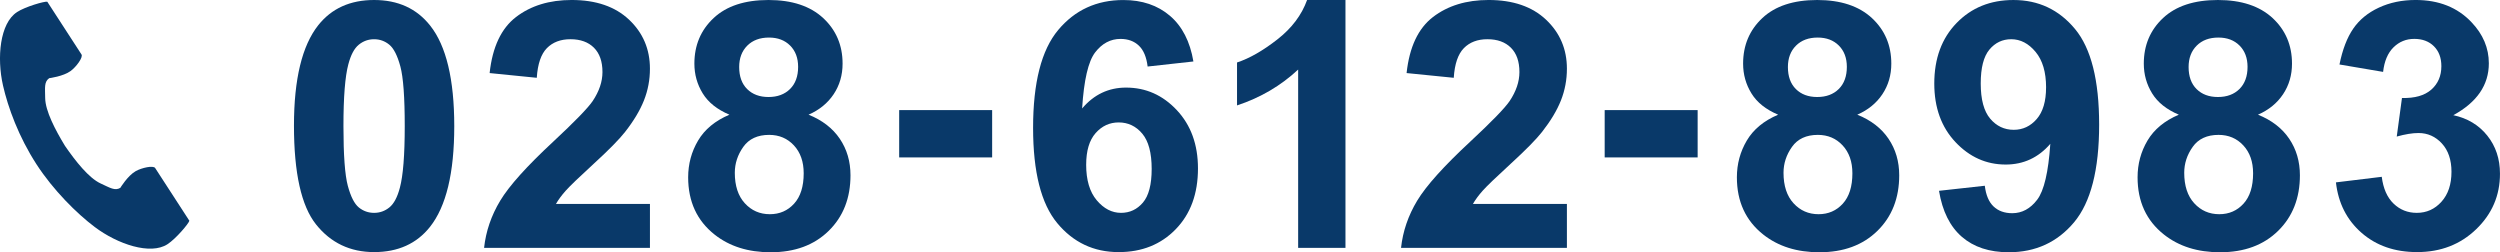
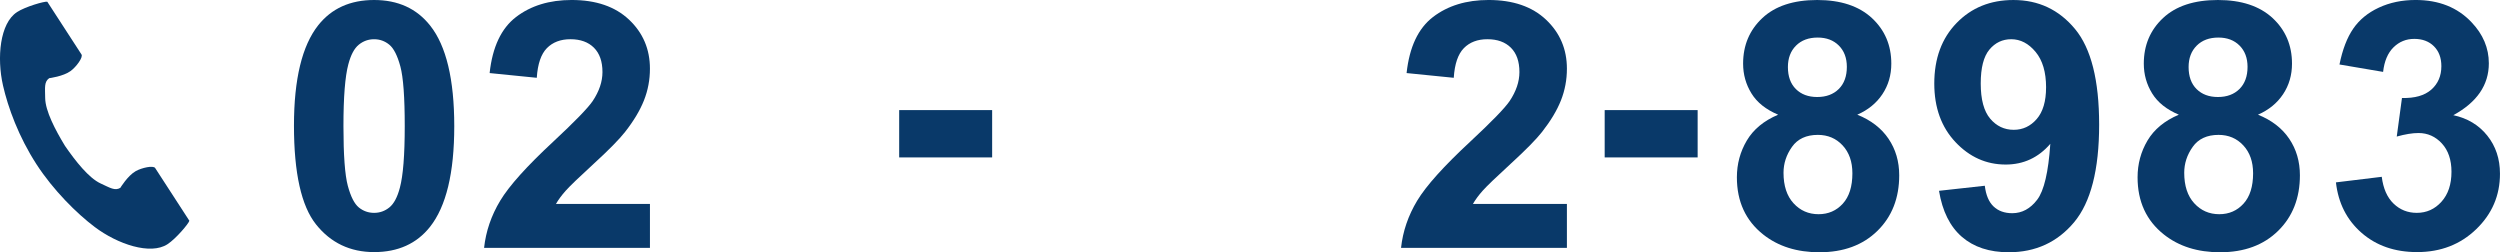
<svg xmlns="http://www.w3.org/2000/svg" id="_レイヤー_1" width="172.488" height="17.405" viewBox="0 0 172.488 17.405">
  <defs>
    <style>
      .cls-1 {
        fill: #093969;
      }
    </style>
  </defs>
  <path class="cls-1" d="M1.168.84C-.003,1.599-.233,3.973.209,5.907c.344,1.507,1.076,3.527,2.31,5.43,1.161,1.79,2.781,3.395,4.016,4.324,1.586,1.193,3.847,1.951,5.018,1.191.592-.384,1.472-1.433,1.512-1.621,0,0-.516-.795-.629-.97l-1.73-2.667c-.129-.198-.935-.017-1.344.215-.552.313-1.061,1.153-1.061,1.153-.379.219-.696,0-1.359-.304-.815-.375-1.731-1.539-2.459-2.594-.666-1.096-1.356-2.407-1.366-3.304-.008-.73-.078-1.108.276-1.365,0,0,.974-.122,1.485-.499.379-.279.873-.941.744-1.14l-1.73-2.667c-.113-.175-.629-.97-.629-.97-.188-.04-1.505.335-2.097.719l.002.002Z" />
  <g>
    <path class="cls-1" d="M25.811,0c1.65,0,2.939.589,3.869,1.766,1.107,1.394,1.662,3.707,1.662,6.937s-.558,5.538-1.673,6.948c-.922,1.162-2.208,1.742-3.857,1.742s-2.994-.637-4.008-1.911c-1.015-1.273-1.522-3.545-1.522-6.814,0-3.207.558-5.515,1.673-6.925.922-1.162,2.208-1.743,3.857-1.743ZM25.811,2.707c-.395,0-.748.126-1.057.378-.31.251-.55.703-.721,1.354-.225.844-.337,2.266-.337,4.264s.101,3.371.302,4.119c.201.747.455,1.245.761,1.493.306.247.656.371,1.051.371s.748-.126,1.057-.377c.31-.252.55-.703.721-1.354.225-.836.337-2.254.337-4.252s-.101-3.372-.302-4.119c-.202-.747-.455-1.247-.761-1.499-.306-.252-.657-.378-1.052-.378Z" />
    <path class="cls-1" d="M44.843,14.071v3.032h-11.444c.124-1.146.496-2.232,1.115-3.259s1.843-2.388,3.671-4.084c1.472-1.371,2.374-2.3,2.708-2.789.449-.674.674-1.34.674-1.999,0-.728-.196-1.288-.587-1.679s-.932-.587-1.621-.587c-.682,0-1.224.206-1.627.616-.403.411-.635,1.092-.697,2.045l-3.253-.326c.193-1.797.802-3.086,1.824-3.869,1.022-.782,2.3-1.173,3.834-1.173,1.681,0,3.001.453,3.962,1.359.96.906,1.44,2.033,1.44,3.381,0,.767-.138,1.497-.413,2.19s-.71,1.419-1.307,2.179c-.395.503-1.107,1.228-2.138,2.172-1.03.945-1.683,1.573-1.958,1.883-.275.31-.498.611-.668.906h6.483Z" />
-     <path class="cls-1" d="M50.326,7.913c-.844-.356-1.458-.846-1.842-1.47-.383-.624-.575-1.307-.575-2.051,0-1.271.443-2.32,1.331-3.149.887-.829,2.147-1.243,3.782-1.243,1.619,0,2.875.415,3.77,1.243.895.829,1.342,1.878,1.342,3.149,0,.79-.206,1.493-.616,2.109-.411.616-.987,1.086-1.731,1.412.945.379,1.663.934,2.155,1.661.492.729.738,1.568.738,2.521,0,1.572-.501,2.851-1.505,3.834-1.003.984-2.337,1.476-4.002,1.476-1.549,0-2.839-.406-3.869-1.22-1.216-.96-1.824-2.277-1.824-3.95,0-.922.229-1.768.686-2.539.457-.771,1.177-1.365,2.161-1.783ZM50.698,11.921c0,.898.23,1.6.691,2.103.461.504,1.036.755,1.726.755.674,0,1.231-.241,1.673-.726.442-.484.663-1.184.663-2.098,0-.798-.225-1.438-.674-1.923-.45-.484-1.019-.726-1.708-.726-.798,0-1.393.275-1.784.825-.391.551-.587,1.146-.587,1.79ZM51,4.625c0,.65.184,1.158.552,1.522.368.364.858.546,1.47.546.619,0,1.115-.184,1.487-.552.372-.368.558-.877.558-1.528,0-.612-.184-1.102-.552-1.47-.368-.368-.854-.552-1.458-.552-.627,0-1.127.186-1.499.558s-.558.864-.558,1.476Z" />
    <path class="cls-1" d="M62.039,10.861v-3.265h6.414v3.265h-6.414Z" />
-     <path class="cls-1" d="M82.342,4.241l-3.161.349c-.078-.65-.279-1.131-.604-1.44-.325-.31-.748-.465-1.267-.465-.689,0-1.272.31-1.749.929-.477.62-.777,1.91-.9,3.869.813-.96,1.824-1.44,3.032-1.44,1.363,0,2.531.519,3.503,1.557.972,1.038,1.458,2.378,1.458,4.02,0,1.743-.511,3.142-1.534,4.194-1.022,1.054-2.335,1.58-3.939,1.58-1.719,0-3.133-.668-4.241-2.004-1.108-1.336-1.662-3.526-1.662-6.57,0-3.122.577-5.372,1.731-6.75,1.154-1.379,2.653-2.068,4.497-2.068,1.293,0,2.364.362,3.212,1.086s1.389,1.776,1.621,3.154ZM74.94,11.364c0,1.061.244,1.88.732,2.457s1.046.865,1.673.865c.604,0,1.108-.236,1.511-.708.403-.473.604-1.247.604-2.324,0-1.107-.217-1.919-.65-2.434-.434-.515-.976-.773-1.627-.773-.627,0-1.158.246-1.592.738-.434.492-.65,1.218-.65,2.179Z" />
-     <path class="cls-1" d="M92.832,17.103h-3.266V4.799c-1.191,1.115-2.598,1.94-4.217,2.475v-2.963c.852-.279,1.778-.808,2.777-1.586.998-.778,1.684-1.687,2.057-2.725h2.648v17.103Z" />
    <path class="cls-1" d="M108.109,14.071v3.032h-11.444c.124-1.146.495-2.232,1.115-3.259.619-1.026,1.844-2.388,3.672-4.084,1.472-1.371,2.374-2.3,2.707-2.789.449-.674.674-1.34.674-1.999,0-.728-.195-1.288-.587-1.679s-.932-.587-1.621-.587c-.682,0-1.224.206-1.626.616-.403.411-.636,1.092-.697,2.045l-3.254-.326c.194-1.797.802-3.086,1.824-3.869,1.022-.782,2.301-1.173,3.835-1.173,1.681,0,3.001.453,3.962,1.359.96.906,1.44,2.033,1.44,3.381,0,.767-.138,1.497-.412,2.19-.275.693-.711,1.419-1.308,2.179-.395.503-1.107,1.228-2.138,2.172-1.03.945-1.683,1.573-1.958,1.883-.274.31-.497.611-.668.906h6.483Z" />
    <path class="cls-1" d="M110.715,10.861v-3.265h6.414v3.265h-6.414Z" />
    <path class="cls-1" d="M122.682,7.913c-.844-.356-1.458-.846-1.841-1.47-.384-.624-.575-1.307-.575-2.051,0-1.271.443-2.32,1.33-3.149.887-.829,2.147-1.243,3.782-1.243,1.618,0,2.875.415,3.771,1.243.895.829,1.342,1.878,1.342,3.149,0,.79-.205,1.493-.616,2.109-.41.616-.987,1.086-1.731,1.412.945.379,1.664.934,2.155,1.661.492.729.738,1.568.738,2.521,0,1.572-.502,2.851-1.505,3.834-1.003.984-2.337,1.476-4.003,1.476-1.549,0-2.839-.406-3.869-1.22-1.216-.96-1.823-2.277-1.823-3.95,0-.922.228-1.768.685-2.539.457-.771,1.178-1.365,2.161-1.783ZM123.054,11.921c0,.898.23,1.6.691,2.103.461.504,1.036.755,1.726.755.674,0,1.231-.241,1.673-.726s.662-1.184.662-2.098c0-.798-.225-1.438-.674-1.923-.449-.484-1.019-.726-1.708-.726-.798,0-1.393.275-1.783.825-.392.551-.587,1.146-.587,1.79ZM123.357,4.625c0,.65.184,1.158.552,1.522.367.364.857.546,1.47.546.619,0,1.115-.184,1.487-.552.371-.368.558-.877.558-1.528,0-.612-.185-1.102-.552-1.47-.368-.368-.854-.552-1.459-.552-.627,0-1.127.186-1.498.558-.372.372-.558.864-.558,1.476Z" />
    <path class="cls-1" d="M133.781,13.165l3.161-.349c.077.643.278,1.119.604,1.429.326.31.756.465,1.29.465.674,0,1.247-.31,1.72-.93.473-.619.774-1.905.906-3.857-.821.953-1.848,1.43-3.079,1.43-1.34,0-2.496-.518-3.468-1.551-.973-1.034-1.459-2.38-1.459-4.038,0-1.728.514-3.12,1.54-4.177s2.333-1.586,3.921-1.586c1.728,0,3.146.668,4.253,2.004,1.107,1.336,1.661,3.534,1.661,6.594,0,3.113-.577,5.36-1.73,6.739-1.154,1.378-2.657,2.067-4.509,2.067-1.332,0-2.409-.354-3.229-1.062-.821-.709-1.349-1.769-1.581-3.178ZM141.17,6.03c0-1.053-.242-1.871-.726-2.452-.484-.581-1.044-.872-1.679-.872-.604,0-1.106.238-1.505.715-.399.476-.599,1.257-.599,2.341,0,1.1.217,1.907.65,2.422.435.515.977.772,1.627.772.628,0,1.156-.248,1.586-.744.43-.496.645-1.224.645-2.184Z" />
-     <path class="cls-1" d="M150.328,7.913c-.844-.356-1.458-.846-1.841-1.47-.384-.624-.575-1.307-.575-2.051,0-1.271.443-2.32,1.33-3.149.887-.829,2.147-1.243,3.782-1.243,1.618,0,2.875.415,3.771,1.243.895.829,1.342,1.878,1.342,3.149,0,.79-.205,1.493-.616,2.109-.41.616-.987,1.086-1.731,1.412.945.379,1.664.934,2.155,1.661.492.729.738,1.568.738,2.521,0,1.572-.502,2.851-1.505,3.834-1.003.984-2.337,1.476-4.003,1.476-1.549,0-2.839-.406-3.869-1.22-1.216-.96-1.823-2.277-1.823-3.95,0-.922.228-1.768.685-2.539.457-.771,1.178-1.365,2.161-1.783ZM150.701,11.921c0,.898.23,1.6.691,2.103.461.504,1.036.755,1.726.755.674,0,1.231-.241,1.673-.726s.662-1.184.662-2.098c0-.798-.225-1.438-.674-1.923-.449-.484-1.019-.726-1.708-.726-.798,0-1.393.275-1.783.825-.392.551-.587,1.146-.587,1.79ZM151.003,4.625c0,.65.184,1.158.552,1.522.367.364.857.546,1.47.546.619,0,1.115-.184,1.487-.552.371-.368.558-.877.558-1.528,0-.612-.185-1.102-.552-1.47-.368-.368-.854-.552-1.459-.552-.627,0-1.127.186-1.498.558-.372.372-.558.864-.558,1.476Z" />
+     <path class="cls-1" d="M150.328,7.913c-.844-.356-1.458-.846-1.841-1.47-.384-.624-.575-1.307-.575-2.051,0-1.271.443-2.32,1.33-3.149.887-.829,2.147-1.243,3.782-1.243,1.618,0,2.875.415,3.771,1.243.895.829,1.342,1.878,1.342,3.149,0,.79-.205,1.493-.616,2.109-.41.616-.987,1.086-1.731,1.412.945.379,1.664.934,2.155,1.661.492.729.738,1.568.738,2.521,0,1.572-.502,2.851-1.505,3.834-1.003.984-2.337,1.476-4.003,1.476-1.549,0-2.839-.406-3.869-1.22-1.216-.96-1.823-2.277-1.823-3.95,0-.922.228-1.768.685-2.539.457-.771,1.178-1.365,2.161-1.783ZM150.701,11.921c0,.898.23,1.6.691,2.103.461.504,1.036.755,1.726.755.674,0,1.231-.241,1.673-.726s.662-1.184.662-2.098c0-.798-.225-1.438-.674-1.923-.449-.484-1.019-.726-1.708-.726-.798,0-1.393.275-1.783.825-.392.551-.587,1.146-.587,1.79M151.003,4.625c0,.65.184,1.158.552,1.522.367.364.857.546,1.47.546.619,0,1.115-.184,1.487-.552.371-.368.558-.877.558-1.528,0-.612-.185-1.102-.552-1.47-.368-.368-.854-.552-1.459-.552-.627,0-1.127.186-1.498.558-.372.372-.558.864-.558,1.476Z" />
    <path class="cls-1" d="M161.17,12.583l3.16-.384c.101.806.372,1.422.813,1.848s.977.639,1.604.639c.674,0,1.241-.255,1.702-.767.461-.511.691-1.2.691-2.068,0-.82-.221-1.472-.662-1.952-.441-.48-.98-.721-1.615-.721-.418,0-.918.082-1.499.244l.36-2.661c.883.023,1.557-.168,2.021-.575s.697-.947.697-1.621c0-.573-.17-1.03-.511-1.371s-.795-.511-1.359-.511c-.559,0-1.034.193-1.43.581-.395.387-.635.953-.72,1.696l-3.01-.511c.209-1.03.524-1.854.947-2.469.422-.616,1.011-1.1,1.766-1.452s1.602-.529,2.539-.529c1.604,0,2.889.511,3.857,1.534.798.836,1.196,1.782,1.196,2.835,0,1.495-.817,2.688-2.451,3.579.976.209,1.756.678,2.341,1.406.585.729.878,1.607.878,2.638,0,1.495-.547,2.77-1.639,3.822-1.092,1.054-2.451,1.58-4.078,1.58-1.542,0-2.819-.443-3.834-1.33-1.016-.887-1.604-2.047-1.767-3.479Z" />
  </g>
</svg>